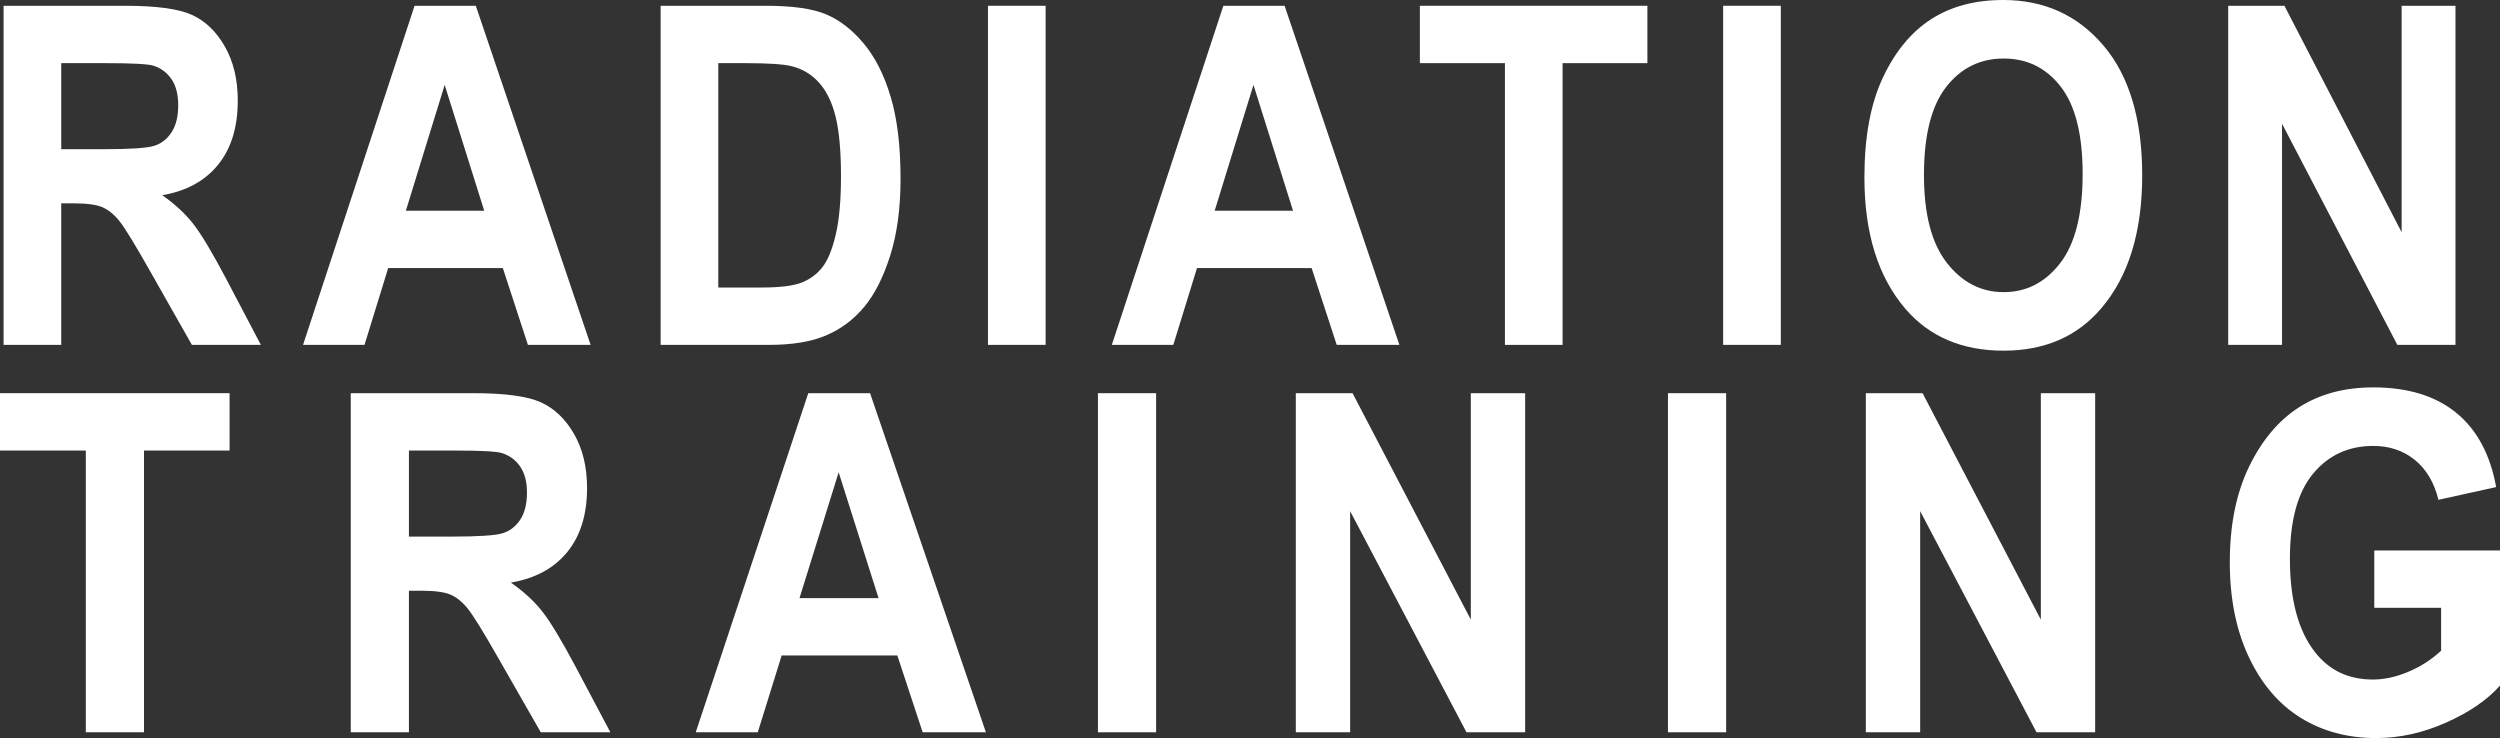
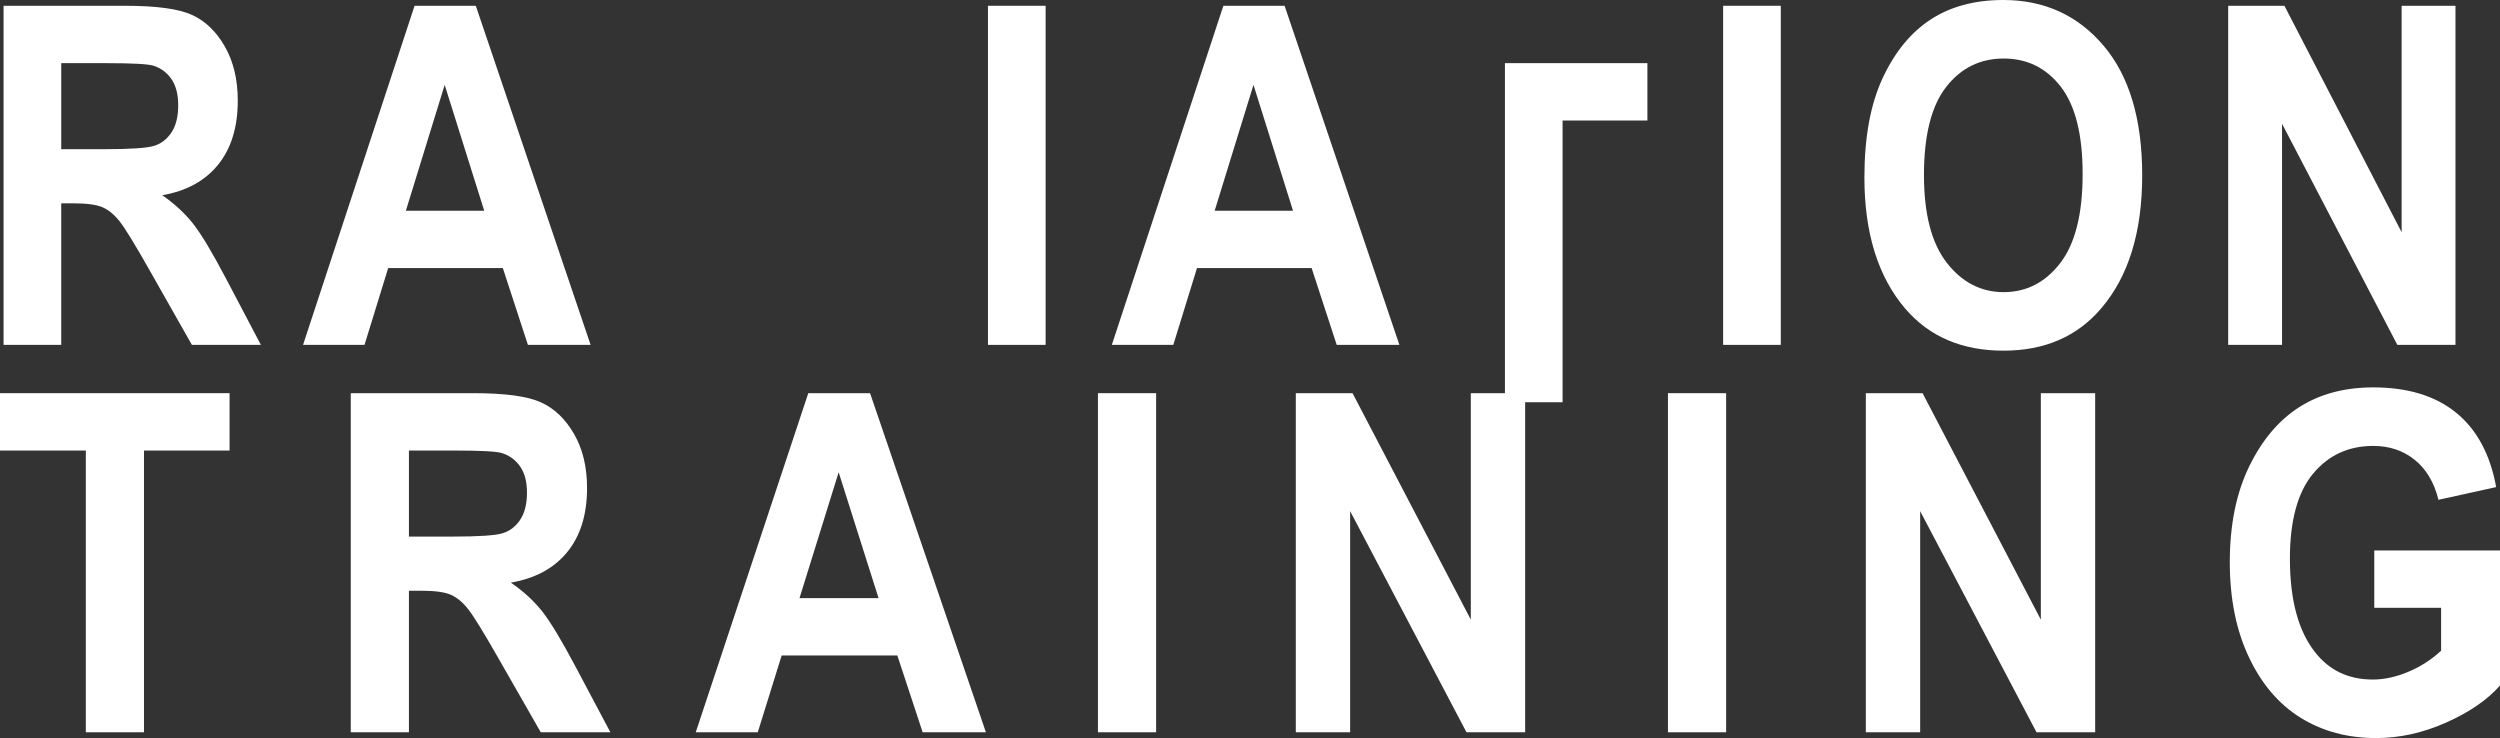
<svg xmlns="http://www.w3.org/2000/svg" id="Layer_1" data-name="Layer 1" viewBox="0 0 469.691 138.663">
  <rect x="0" y="0" width="469.691" height="138.663" fill="#333333" stroke="none" />
  <defs>
    <style>
      .cls-1 {
        fill: #fff;
        stroke-width: 0px;
      }
    </style>
  </defs>
  <g>
    <path class="cls-1" d="m.672,64.794V1.086h22.873c5.848,0,10.026.572,12.533,1.717,2.507,1.145,4.566,3.129,6.177,5.953,1.611,2.825,2.417,6.208,2.417,10.147,0,4.983-1.231,8.996-3.693,12.038s-5.961,4.954-10.496,5.736c2.327,1.623,4.252,3.397,5.774,5.324s3.596,5.382,6.222,10.364l6.535,12.429h-12.96l-7.862-13.863c-2.83-5.012-4.751-8.148-5.766-9.409-1.015-1.26-2.089-2.129-3.223-2.607-1.134-.478-2.954-.717-5.461-.717h-2.238v26.596H.672ZM11.505,28.03h8.057c4.924,0,8.057-.21,9.4-.63s2.432-1.267,3.268-2.542c.835-1.274,1.253-2.969,1.253-5.084,0-2.027-.418-3.657-1.253-4.889-.836-1.231-1.97-2.079-3.402-2.542-1.015-.318-3.955-.478-8.818-.478h-8.504v16.166Z" />
    <path class="cls-1" d="m110.96,64.794h-11.777l-4.712-14.428h-21.54l-4.449,14.428h-11.548L77.887,1.086h11.505l21.568,63.708Zm-19.987-25.205l-7.429-23.641-7.29,23.641h14.719Z" />
-     <path class="cls-1" d="m124.117,1.086h19.81c5.007,0,8.786.543,11.335,1.63,2.548,1.086,4.896,2.919,7.042,5.497,2.146,2.579,3.831,5.925,5.053,10.039,1.223,4.114,1.834,9.228,1.834,15.34,0,5.505-.642,10.292-1.923,14.362-1.282,4.071-2.907,7.294-4.874,9.669-1.967,2.376-4.345,4.165-7.132,5.367-2.788,1.203-6.372,1.804-10.754,1.804h-20.391V1.086Zm10.832,10.777v42.153h8.146c3.491,0,6.021-.318,7.587-.955,1.567-.637,2.85-1.599,3.85-2.887,1-1.288,1.828-3.321,2.484-6.1.656-2.779.984-6.439.984-10.983,0-4.717-.335-8.436-1.007-11.157-.671-2.72-1.716-4.862-3.133-6.425-1.418-1.563-3.141-2.59-5.17-3.083-1.522-.376-4.461-.564-8.818-.564h-4.924Z" />
    <path class="cls-1" d="m185.615,64.794V1.086h10.832v63.708h-10.832Z" />
    <path class="cls-1" d="m262.915,64.794h-11.777l-4.713-14.428h-21.54l-4.449,14.428h-11.548L229.841,1.086h11.505l21.568,63.708Zm-19.988-25.205l-7.428-23.641-7.29,23.641h14.718Z" />
-     <path class="cls-1" d="m282.74,64.794V11.864h-15.979V1.086h42.746v10.777h-15.935v52.931h-10.832Z" />
+     <path class="cls-1" d="m282.74,64.794V11.864h-15.979h42.746v10.777h-15.935v52.931h-10.832Z" />
    <path class="cls-1" d="m323.738,64.794V1.086h10.832v63.708h-10.832Z" />
    <path class="cls-1" d="m350.278,33.332c0-7.59,1.156-13.841,3.469-18.752,2.312-4.91,5.334-8.567,9.064-10.973,3.729-2.404,8.25-3.607,13.562-3.607,7.698,0,13.972,2.854,18.821,8.561,4.85,5.708,7.274,13.834,7.274,24.379,0,10.662-2.567,18.991-7.699,24.988-4.506,5.302-10.624,7.953-18.352,7.953-7.789,0-13.937-2.622-18.441-7.866-5.133-5.997-7.699-14.225-7.699-24.684Zm11.19-.435c0,7.33,1.435,12.827,4.303,16.492,2.869,3.665,6.426,5.497,10.67,5.497,4.272,0,7.814-1.818,10.624-5.454,2.809-3.635,4.214-9.219,4.214-16.752,0-7.388-1.367-12.848-4.103-16.383-2.734-3.534-6.312-5.302-10.735-5.302s-8.024,1.782-10.804,5.345-4.169,9.083-4.169,16.557Z" />
    <path class="cls-1" d="m418.625,64.794V1.086h10.563l22.022,42.544V1.086h10.116v63.708h-10.922l-21.664-41.545v41.545h-10.116Z" />
  </g>
  <g>
    <path class="cls-1" d="m16.124,137.577v-52.931H0v-10.777h43.131v10.777h-16.079v52.931h-10.929Z" />
    <path class="cls-1" d="m65.899,137.577v-63.708h23.079c5.901,0,10.117.572,12.646,1.717,2.529,1.145,4.606,3.129,6.232,5.953,1.626,2.825,2.439,6.208,2.439,10.147,0,4.983-1.242,8.996-3.726,12.037-2.484,3.043-6.015,4.955-10.591,5.736,2.348,1.623,4.291,3.397,5.826,5.324,1.535,1.927,3.628,5.382,6.277,10.364l6.594,12.429h-13.077l-7.933-13.863c-2.855-5.012-4.794-8.147-5.817-9.408-1.024-1.26-2.108-2.129-3.252-2.607-1.145-.478-2.981-.717-5.51-.717h-2.258v26.596h-10.93Zm10.93-36.765h8.129c4.968,0,8.129-.21,9.484-.63s2.454-1.268,3.297-2.543c.843-1.274,1.265-2.969,1.265-5.084,0-2.027-.422-3.657-1.265-4.889-.843-1.231-1.987-2.079-3.433-2.543-1.024-.318-3.99-.478-8.897-.478h-8.581v16.166Z" />
    <path class="cls-1" d="m185.227,137.577h-11.883l-4.755-14.428h-21.733l-4.489,14.428h-11.652l21.142-63.708h11.609l21.762,63.708Zm-20.167-25.205l-7.496-23.641-7.355,23.641h14.851Z" />
    <path class="cls-1" d="m206.277,137.577v-63.708h10.93v63.708h-10.93Z" />
    <path class="cls-1" d="m243.452,137.577v-63.708h10.658l22.221,42.544v-42.544h10.207v63.708h-11.02l-21.859-41.545v41.545h-10.207Z" />
    <path class="cls-1" d="m313.37,137.577v-63.708h10.93v63.708h-10.93Z" />
    <path class="cls-1" d="m350.546,137.577v-63.708h10.658l22.221,42.544v-42.544h10.207v63.708h-11.02l-21.859-41.545v41.545h-10.207Z" />
    <path class="cls-1" d="m446.071,114.197v-10.777h23.62v25.379c-2.379,2.694-5.751,5.013-10.116,6.953-4.366,1.94-8.747,2.911-13.143,2.911-5.359,0-10.087-1.267-14.182-3.802s-7.339-6.33-9.732-11.386-3.591-11.002-3.591-17.84c0-7.011,1.212-13.008,3.636-17.99,2.423-4.983,5.57-8.706,9.439-11.169,3.868-2.462,8.498-3.694,13.888-3.694,6.473,0,11.659,1.586,15.559,4.758,3.899,3.173,6.405,7.83,7.52,13.972l-10.839,2.391c-.813-3.274-2.304-5.78-4.472-7.519-2.167-1.738-4.757-2.607-7.768-2.607-4.668,0-8.445,1.746-11.336,5.236-2.891,3.492-4.336,8.815-4.336,15.971,0,7.678,1.565,13.515,4.697,17.513,2.679,3.448,6.307,5.172,10.884,5.172,2.138,0,4.358-.483,6.662-1.451,2.304-.967,4.358-2.288,6.165-3.963v-8.058h-12.556Z" />
  </g>
</svg>